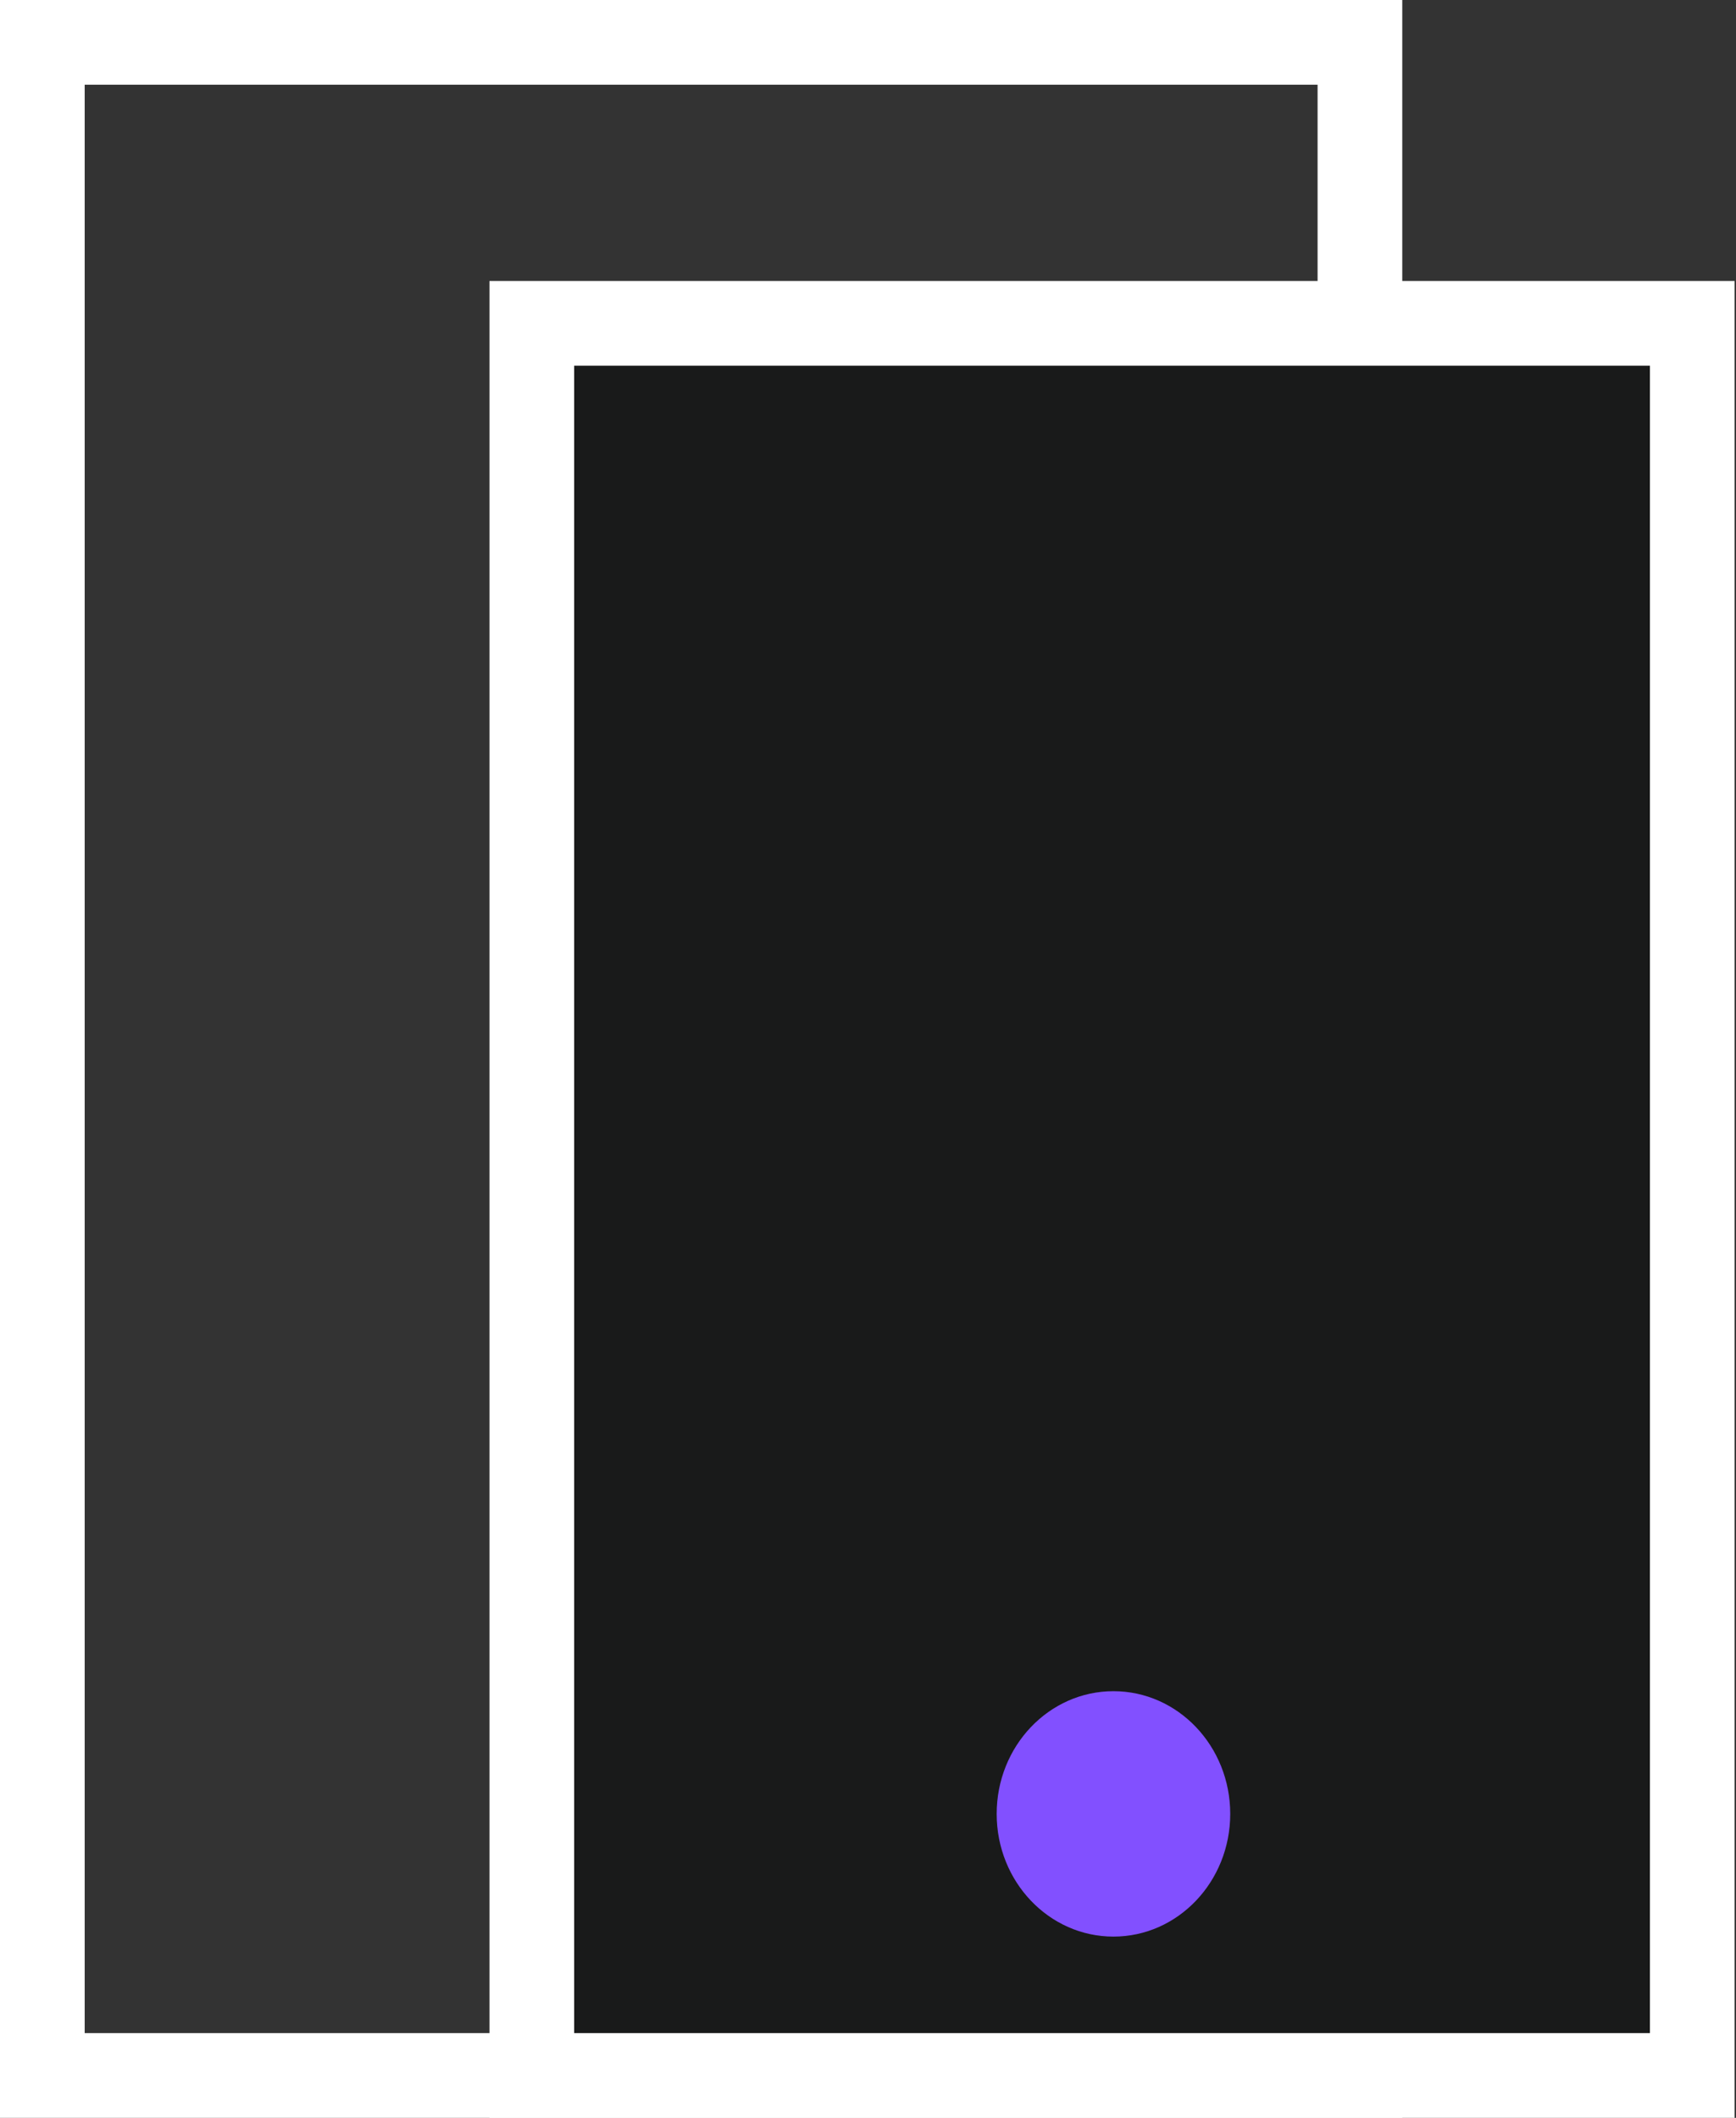
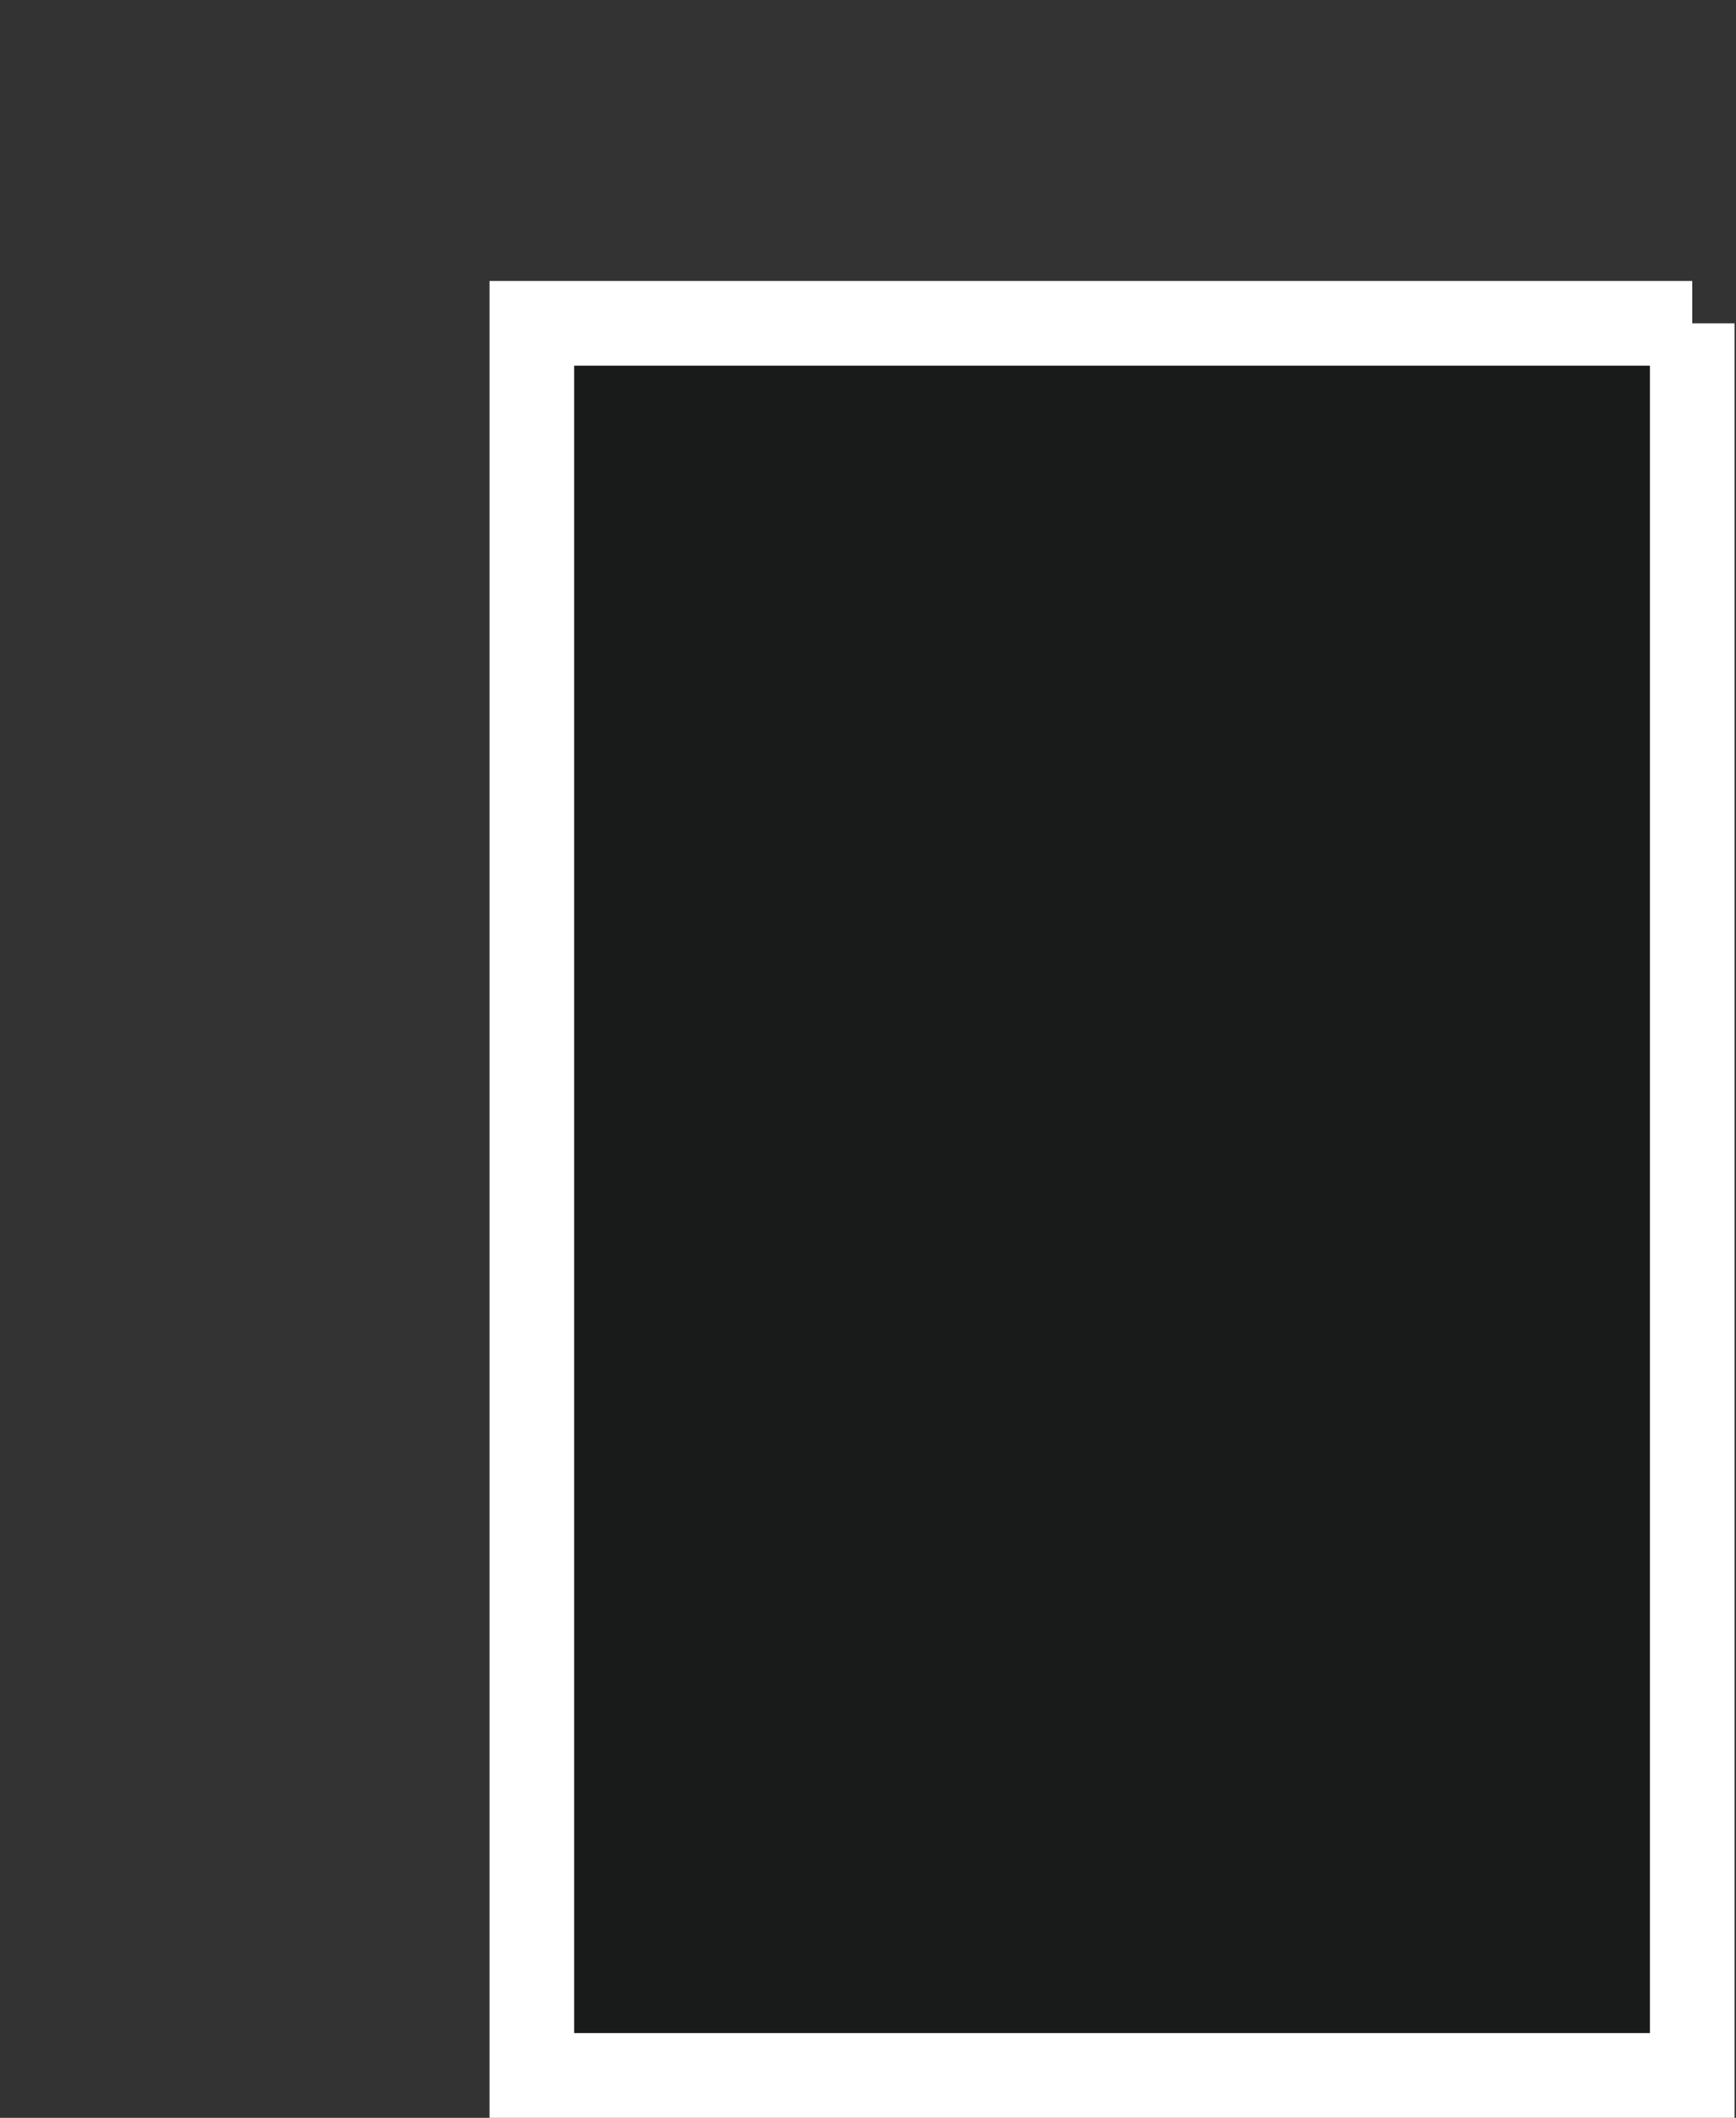
<svg xmlns="http://www.w3.org/2000/svg" width="41" height="50" viewBox="0 0 41 50" fill="none">
  <rect x="0" y="0" width="41" height="50" fill="#333333" stroke="none" />
-   <rect x="1" y="1" width="31.118" height="48" stroke="white" stroke-width="2" />
-   <path d="M39.967 7.634V49H12.56V7.634H39.967Z" fill="#191A1A" stroke="white" stroke-width="2" />
-   <path d="M26.297 45.721C27.82 45.721 29.055 44.424 29.055 42.824C29.055 41.224 27.82 39.927 26.297 39.927C24.774 39.927 23.539 41.224 23.539 42.824C23.539 44.424 24.774 45.721 26.297 45.721Z" fill="#8250FF" />
+   <path d="M39.967 7.634V49H12.56V7.634H39.967" fill="#191A1A" stroke="white" stroke-width="2" />
</svg>